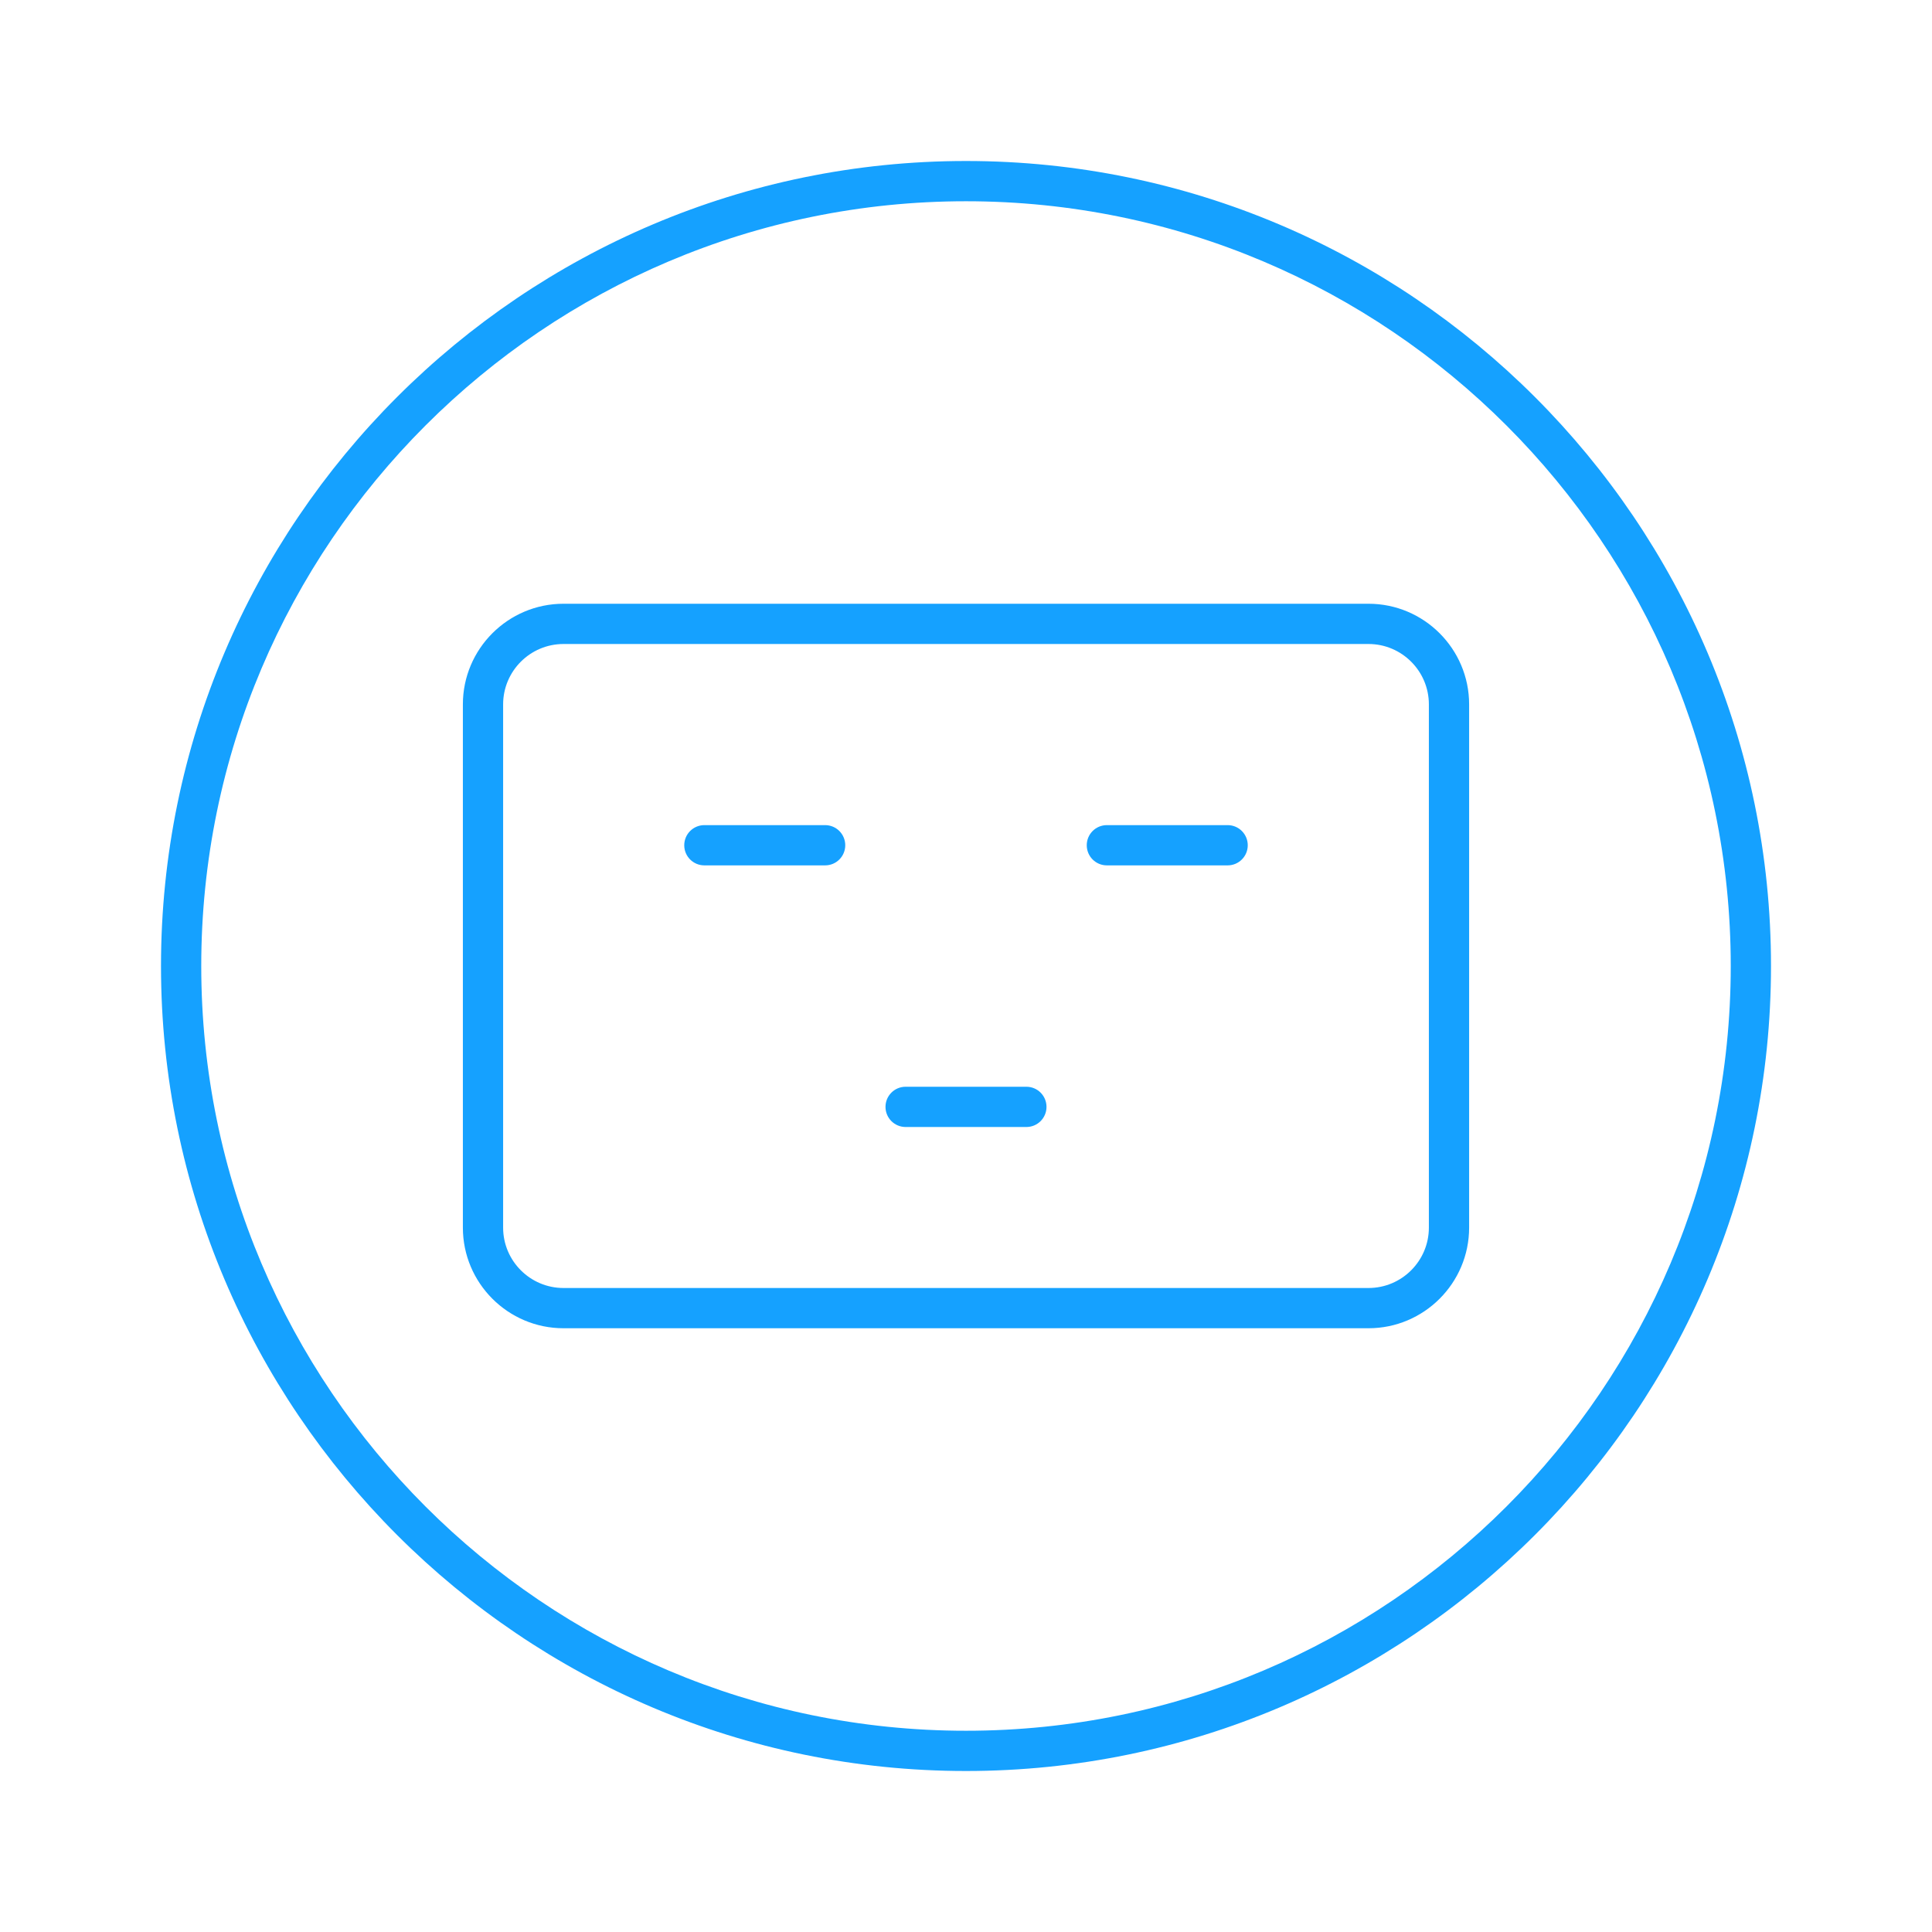
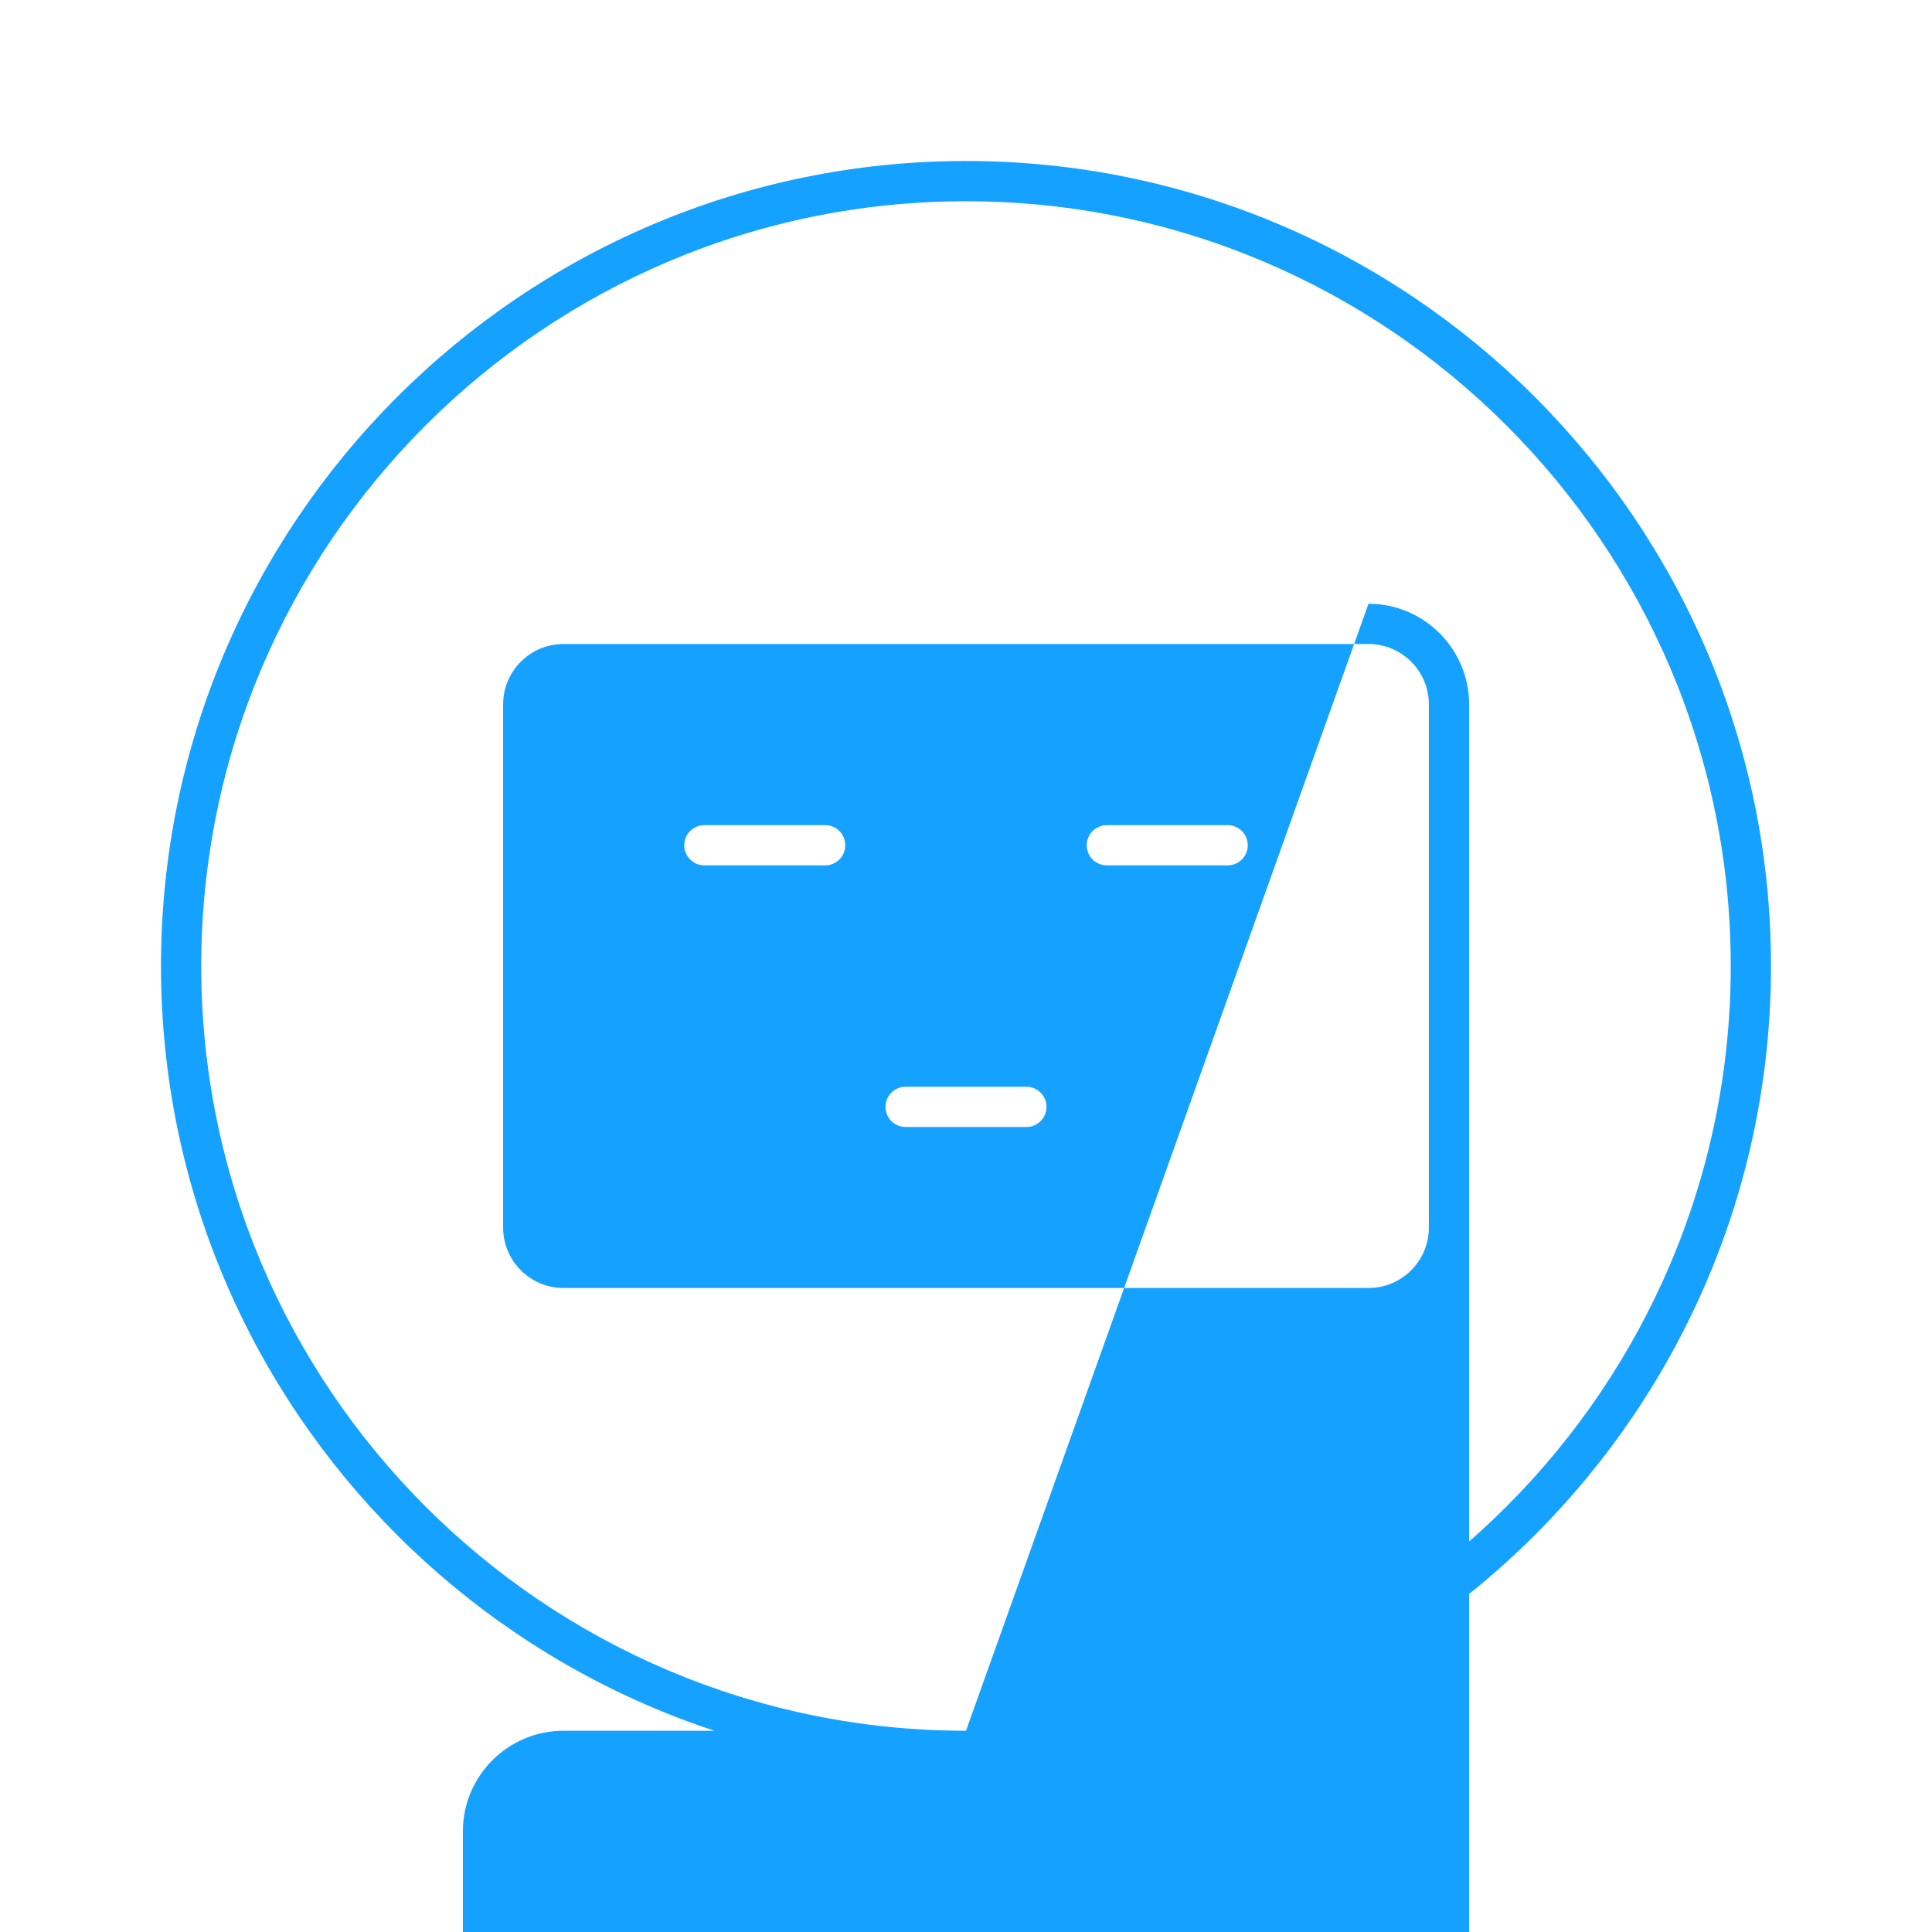
<svg xmlns="http://www.w3.org/2000/svg" version="1.1" id="Vrstva_1" x="0px" y="0px" width="96px" height="96px" viewBox="0 0 96 96" enable-background="new 0 0 96 96" xml:space="preserve">
-   <path fill="#15A1FF" d="M51,54h-6c-0.553,0-1,0.447-1,1s0.447,1,1,1h6c0.553,0,1-0.447,1-1S51.553,54,51,54z M41,41h-6  c-0.553,0-1,0.447-1,1s0.447,1,1,1h6c0.553,0,1-0.447,1-1S41.553,41,41,41z M48,8C25.944,8,8,25.944,8,48s17.944,40,40,40  s40-17.944,40-40S70.056,8,48,8z M48,86c-20.953,0-38-17.047-38-38s17.047-38,38-38s38,17.047,38,38S68.953,86,48,86z M68,30H28  c-2.757,0-5,2.243-5,5v26c0,2.757,2.243,5,5,5h40c2.757,0,5-2.243,5-5V35C73,32.243,70.757,30,68,30z M71,61c0,1.654-1.346,3-3,3H28  c-1.654,0-3-1.346-3-3V35c0-1.654,1.346-3,3-3h40c1.654,0,3,1.346,3,3V61z M61,41h-6c-0.553,0-1,0.447-1,1s0.447,1,1,1h6  c0.553,0,1-0.447,1-1S61.553,41,61,41z" />
+   <path fill="#15A1FF" d="M51,54h-6c-0.553,0-1,0.447-1,1s0.447,1,1,1h6c0.553,0,1-0.447,1-1S51.553,54,51,54z M41,41h-6  c-0.553,0-1,0.447-1,1s0.447,1,1,1h6c0.553,0,1-0.447,1-1S41.553,41,41,41z M48,8C25.944,8,8,25.944,8,48s17.944,40,40,40  s40-17.944,40-40S70.056,8,48,8z M48,86c-20.953,0-38-17.047-38-38s17.047-38,38-38s38,17.047,38,38S68.953,86,48,86z H28  c-2.757,0-5,2.243-5,5v26c0,2.757,2.243,5,5,5h40c2.757,0,5-2.243,5-5V35C73,32.243,70.757,30,68,30z M71,61c0,1.654-1.346,3-3,3H28  c-1.654,0-3-1.346-3-3V35c0-1.654,1.346-3,3-3h40c1.654,0,3,1.346,3,3V61z M61,41h-6c-0.553,0-1,0.447-1,1s0.447,1,1,1h6  c0.553,0,1-0.447,1-1S61.553,41,61,41z" />
</svg>